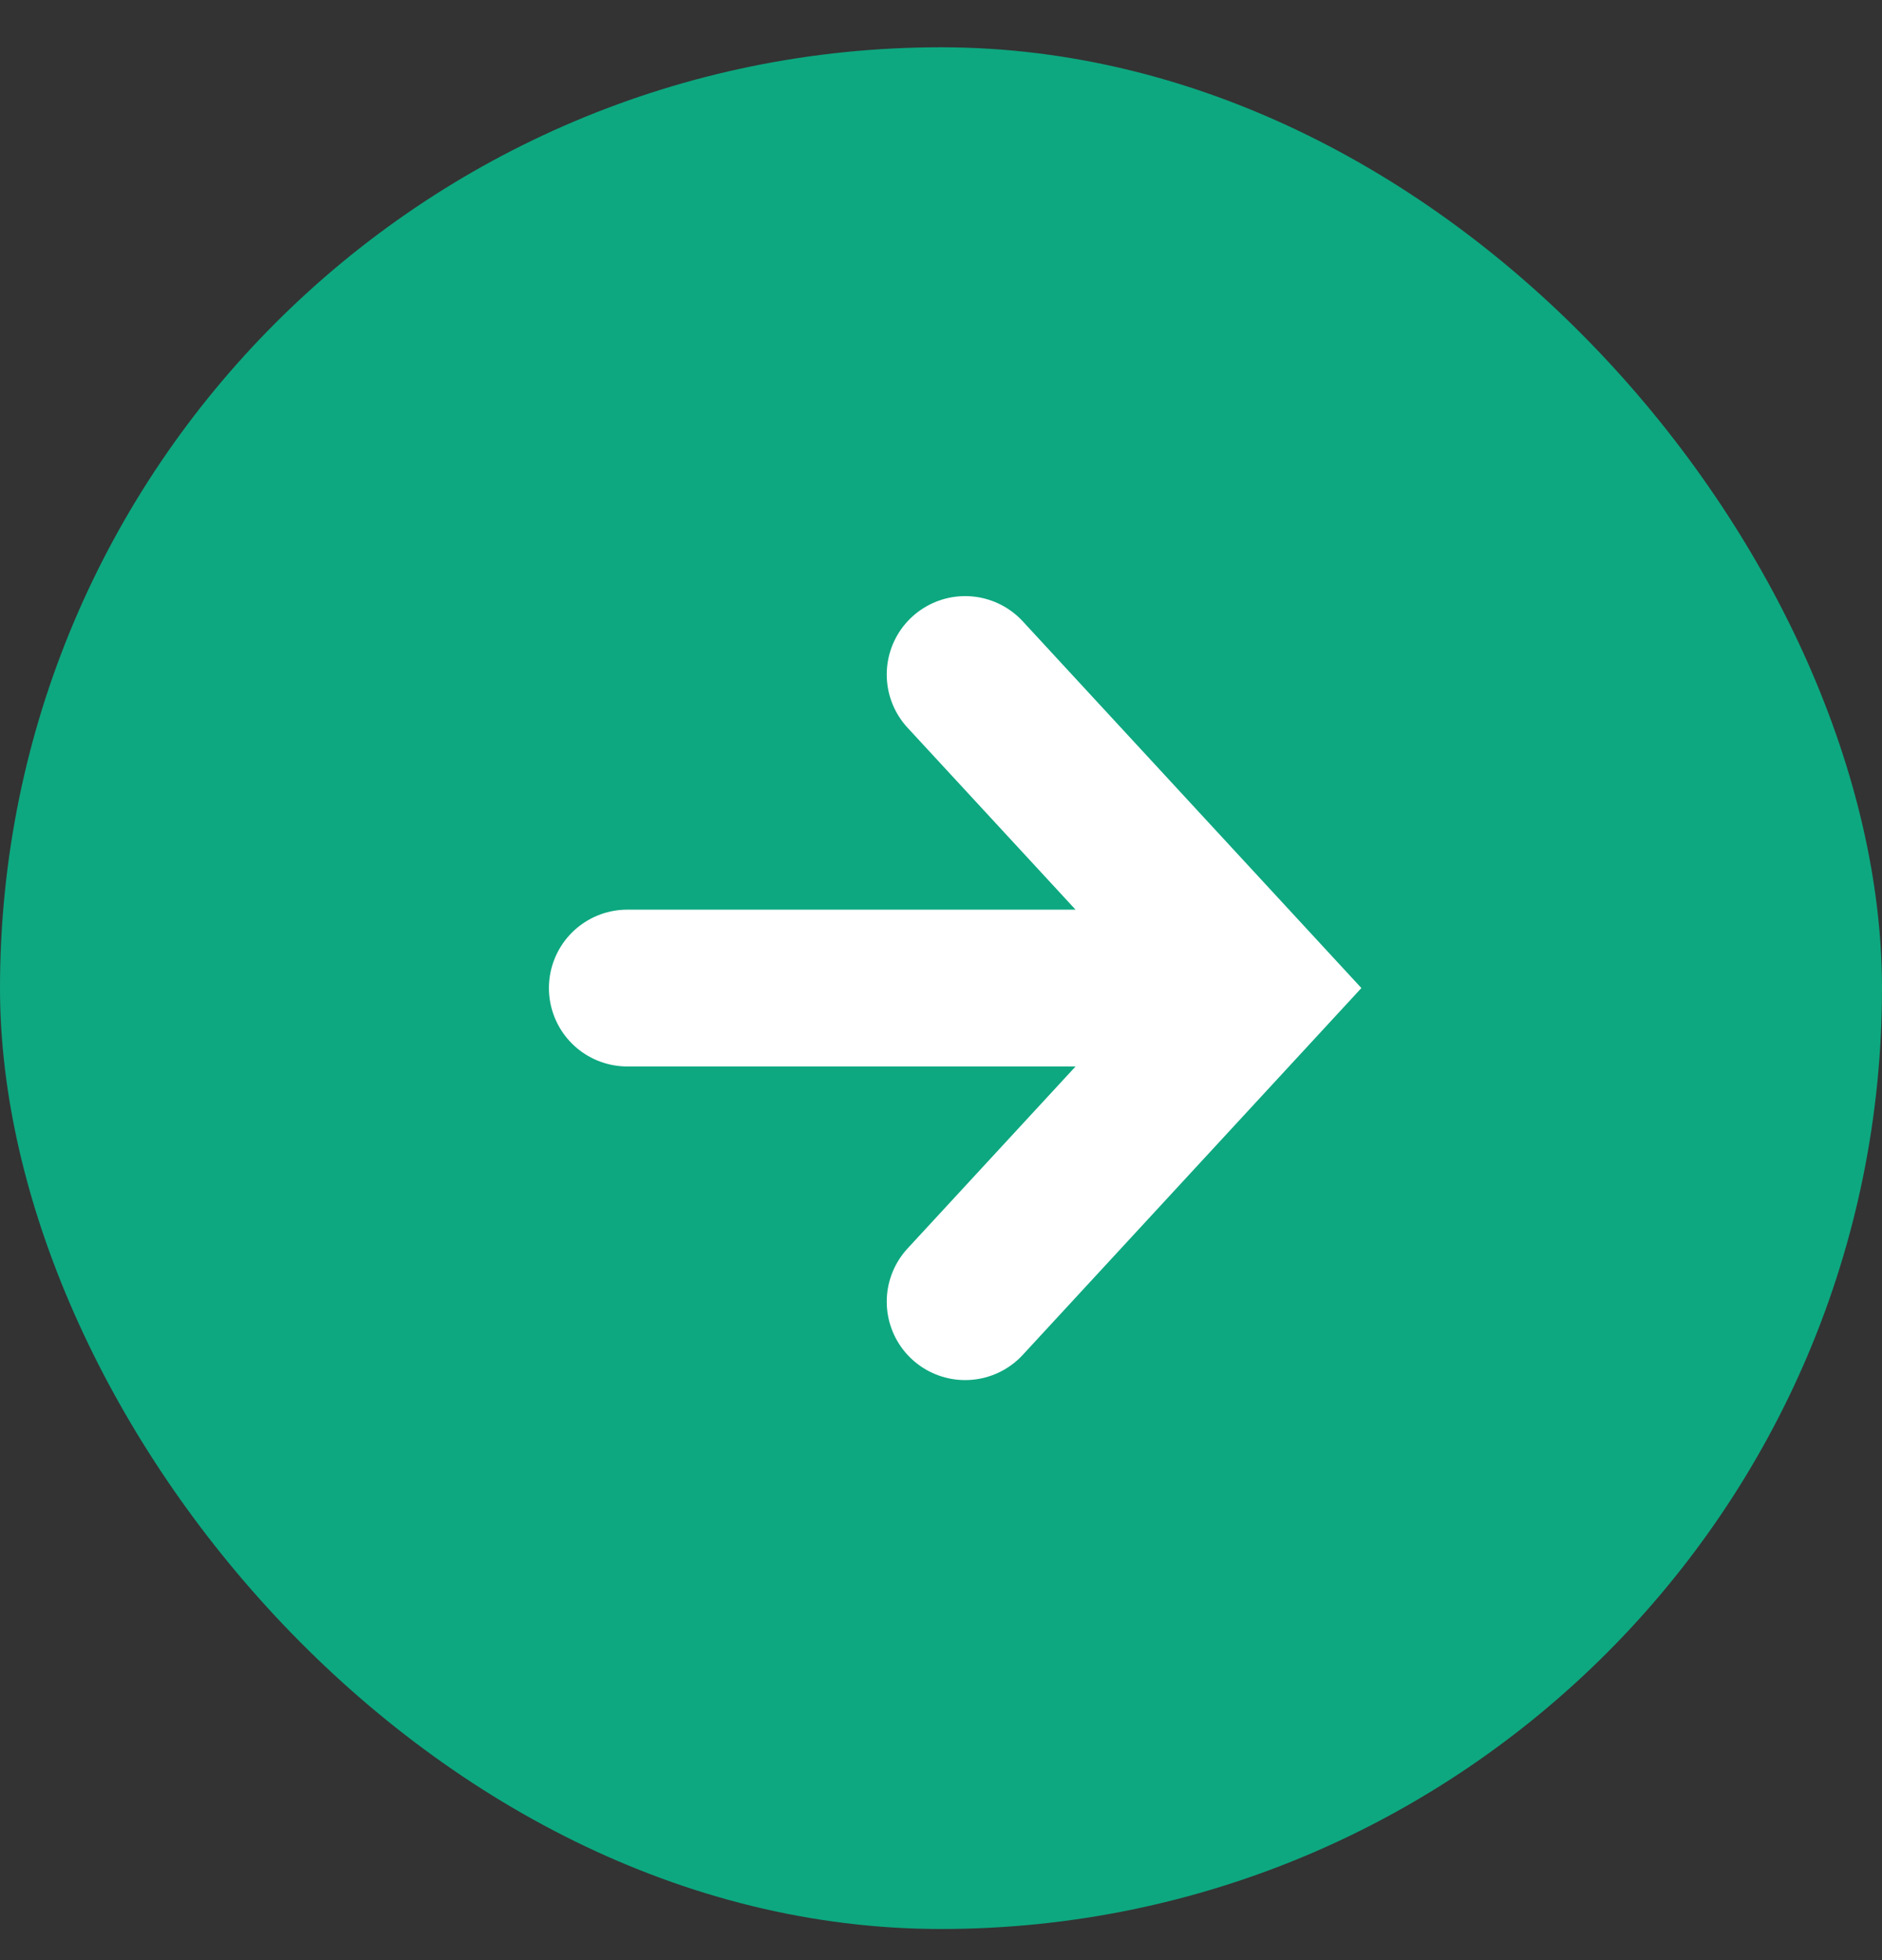
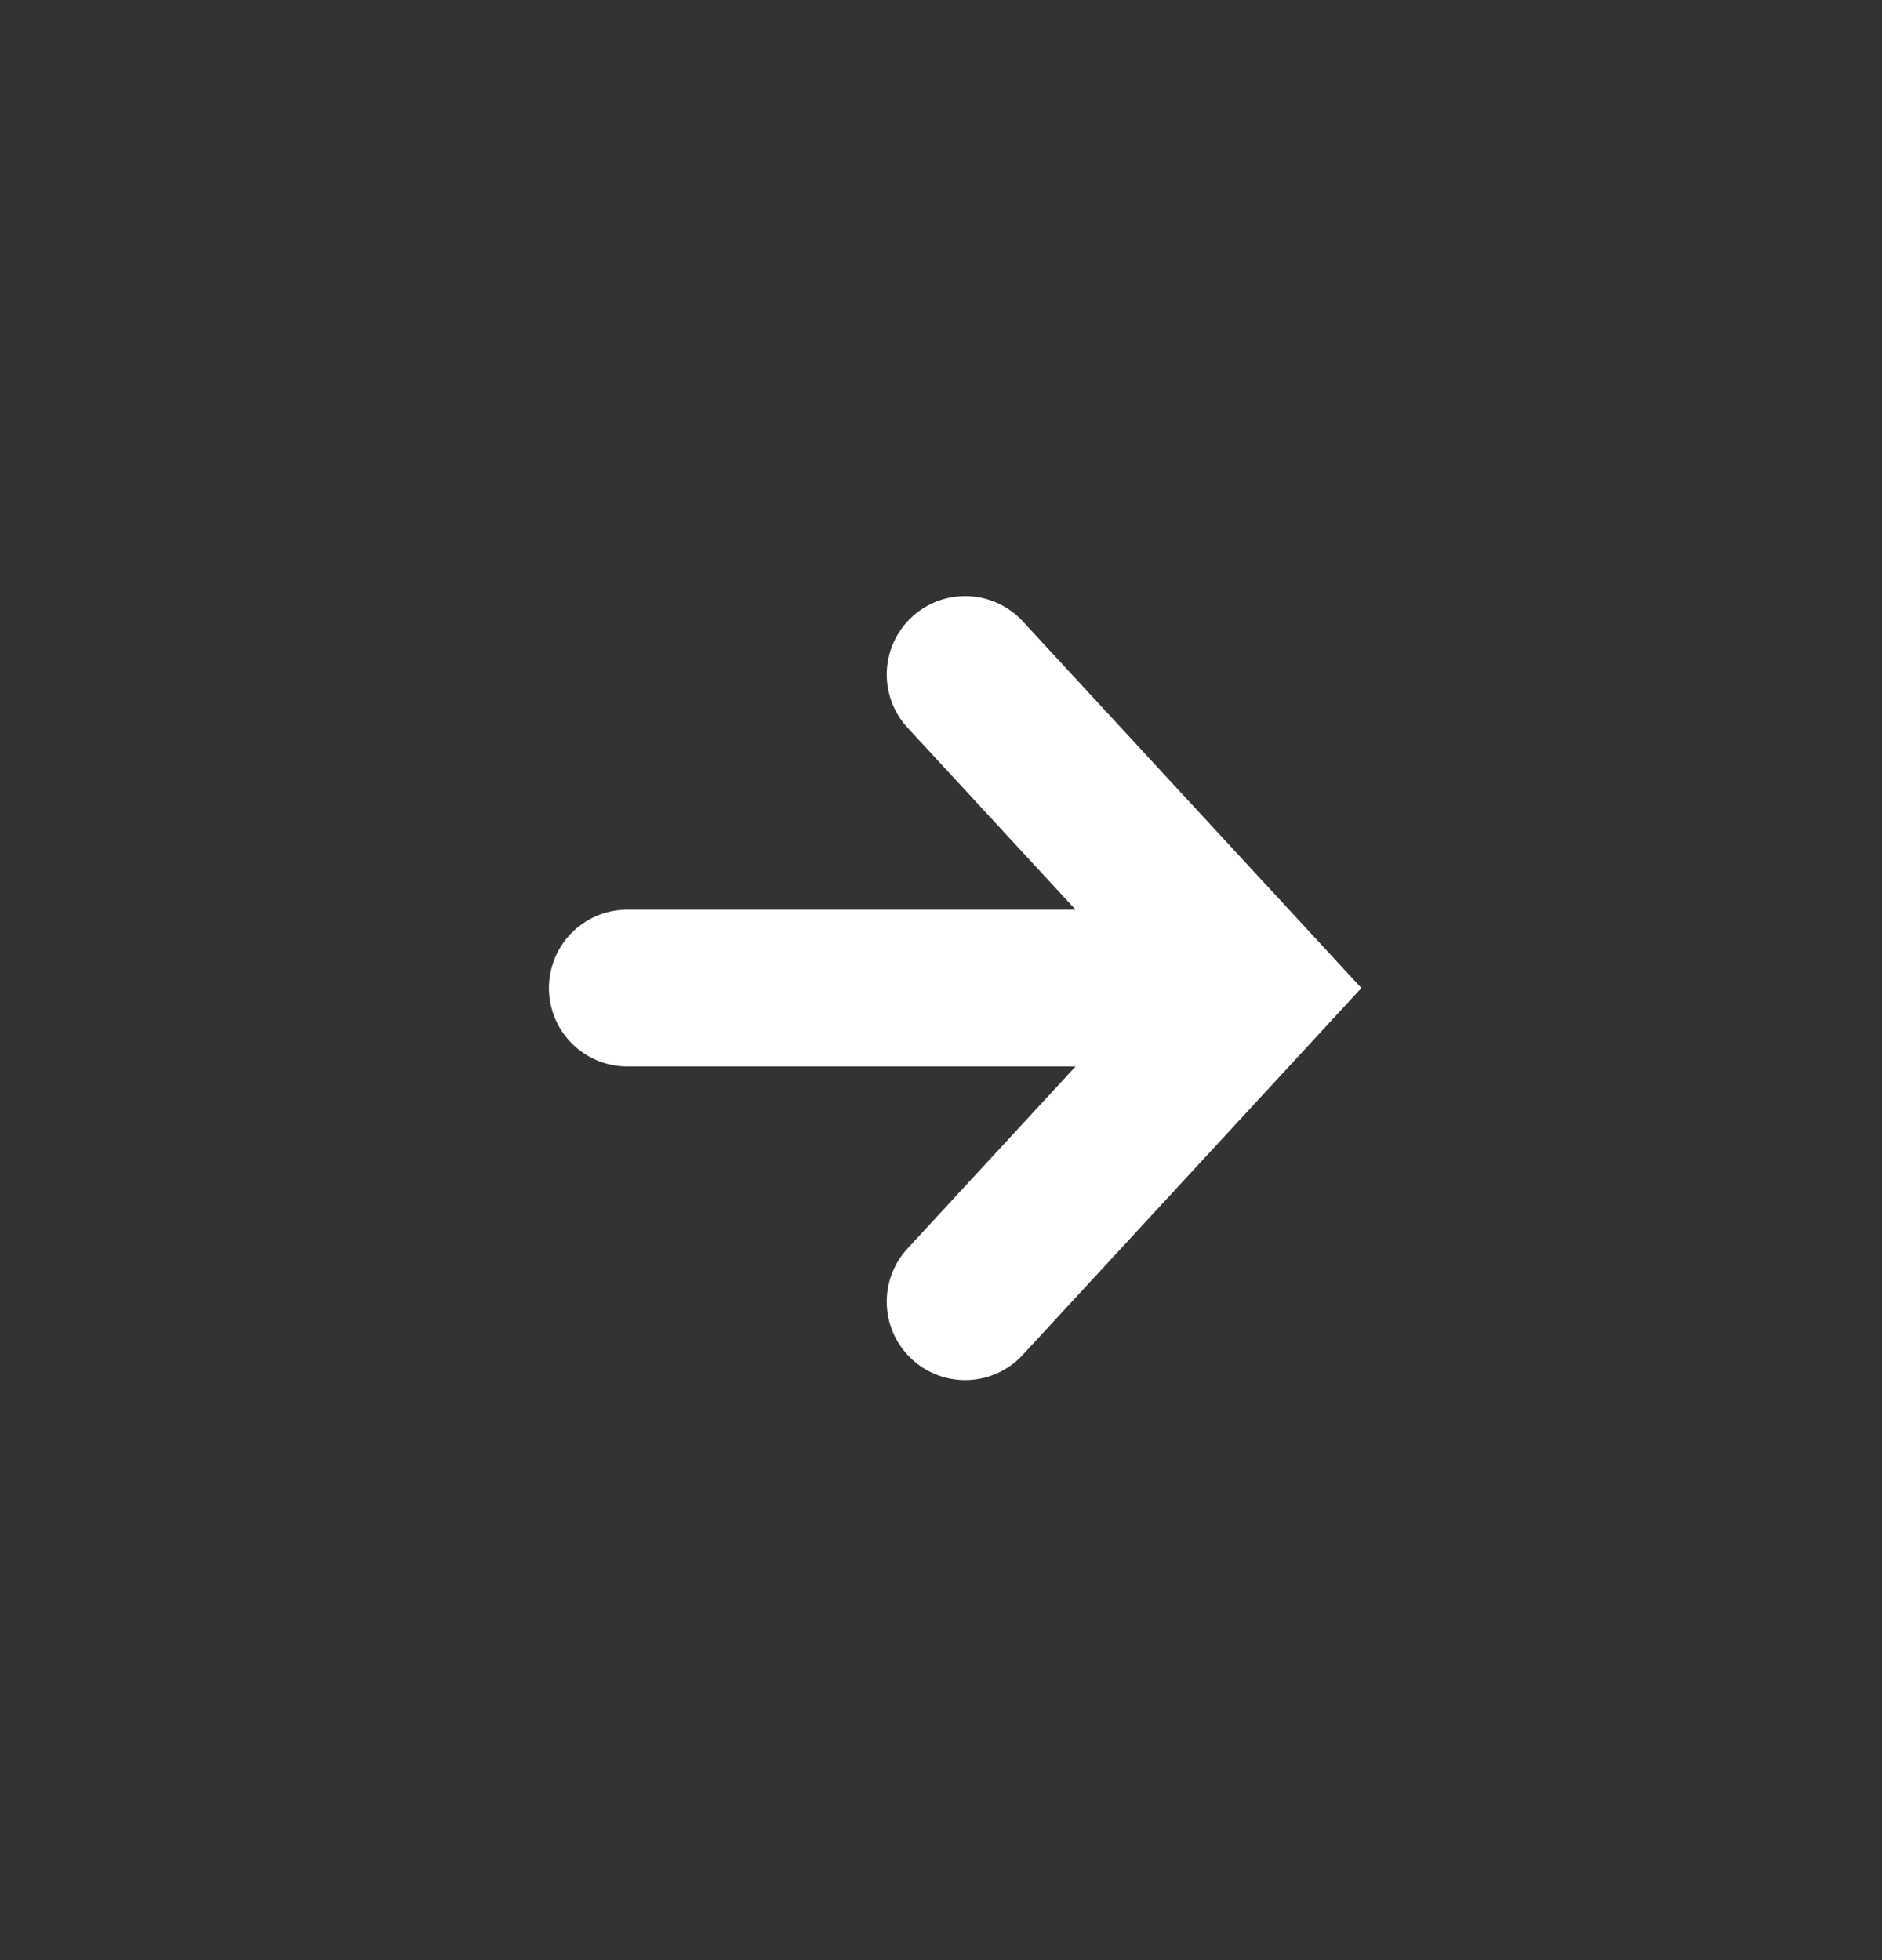
<svg xmlns="http://www.w3.org/2000/svg" width="24" height="25" viewBox="0 0 24 25" fill="none">
  <rect x="0" y="0" width="24" height="25" fill="#333333" stroke="none" />
-   <rect y="0.603" width="24" height="24" rx="12" fill="#0DA880" />
  <path d="M12.308 8.603L16 12.602L12.308 16.602M15.487 12.602L8 12.602" stroke="white" stroke-width="2" stroke-miterlimit="10" stroke-linecap="round" />
</svg>